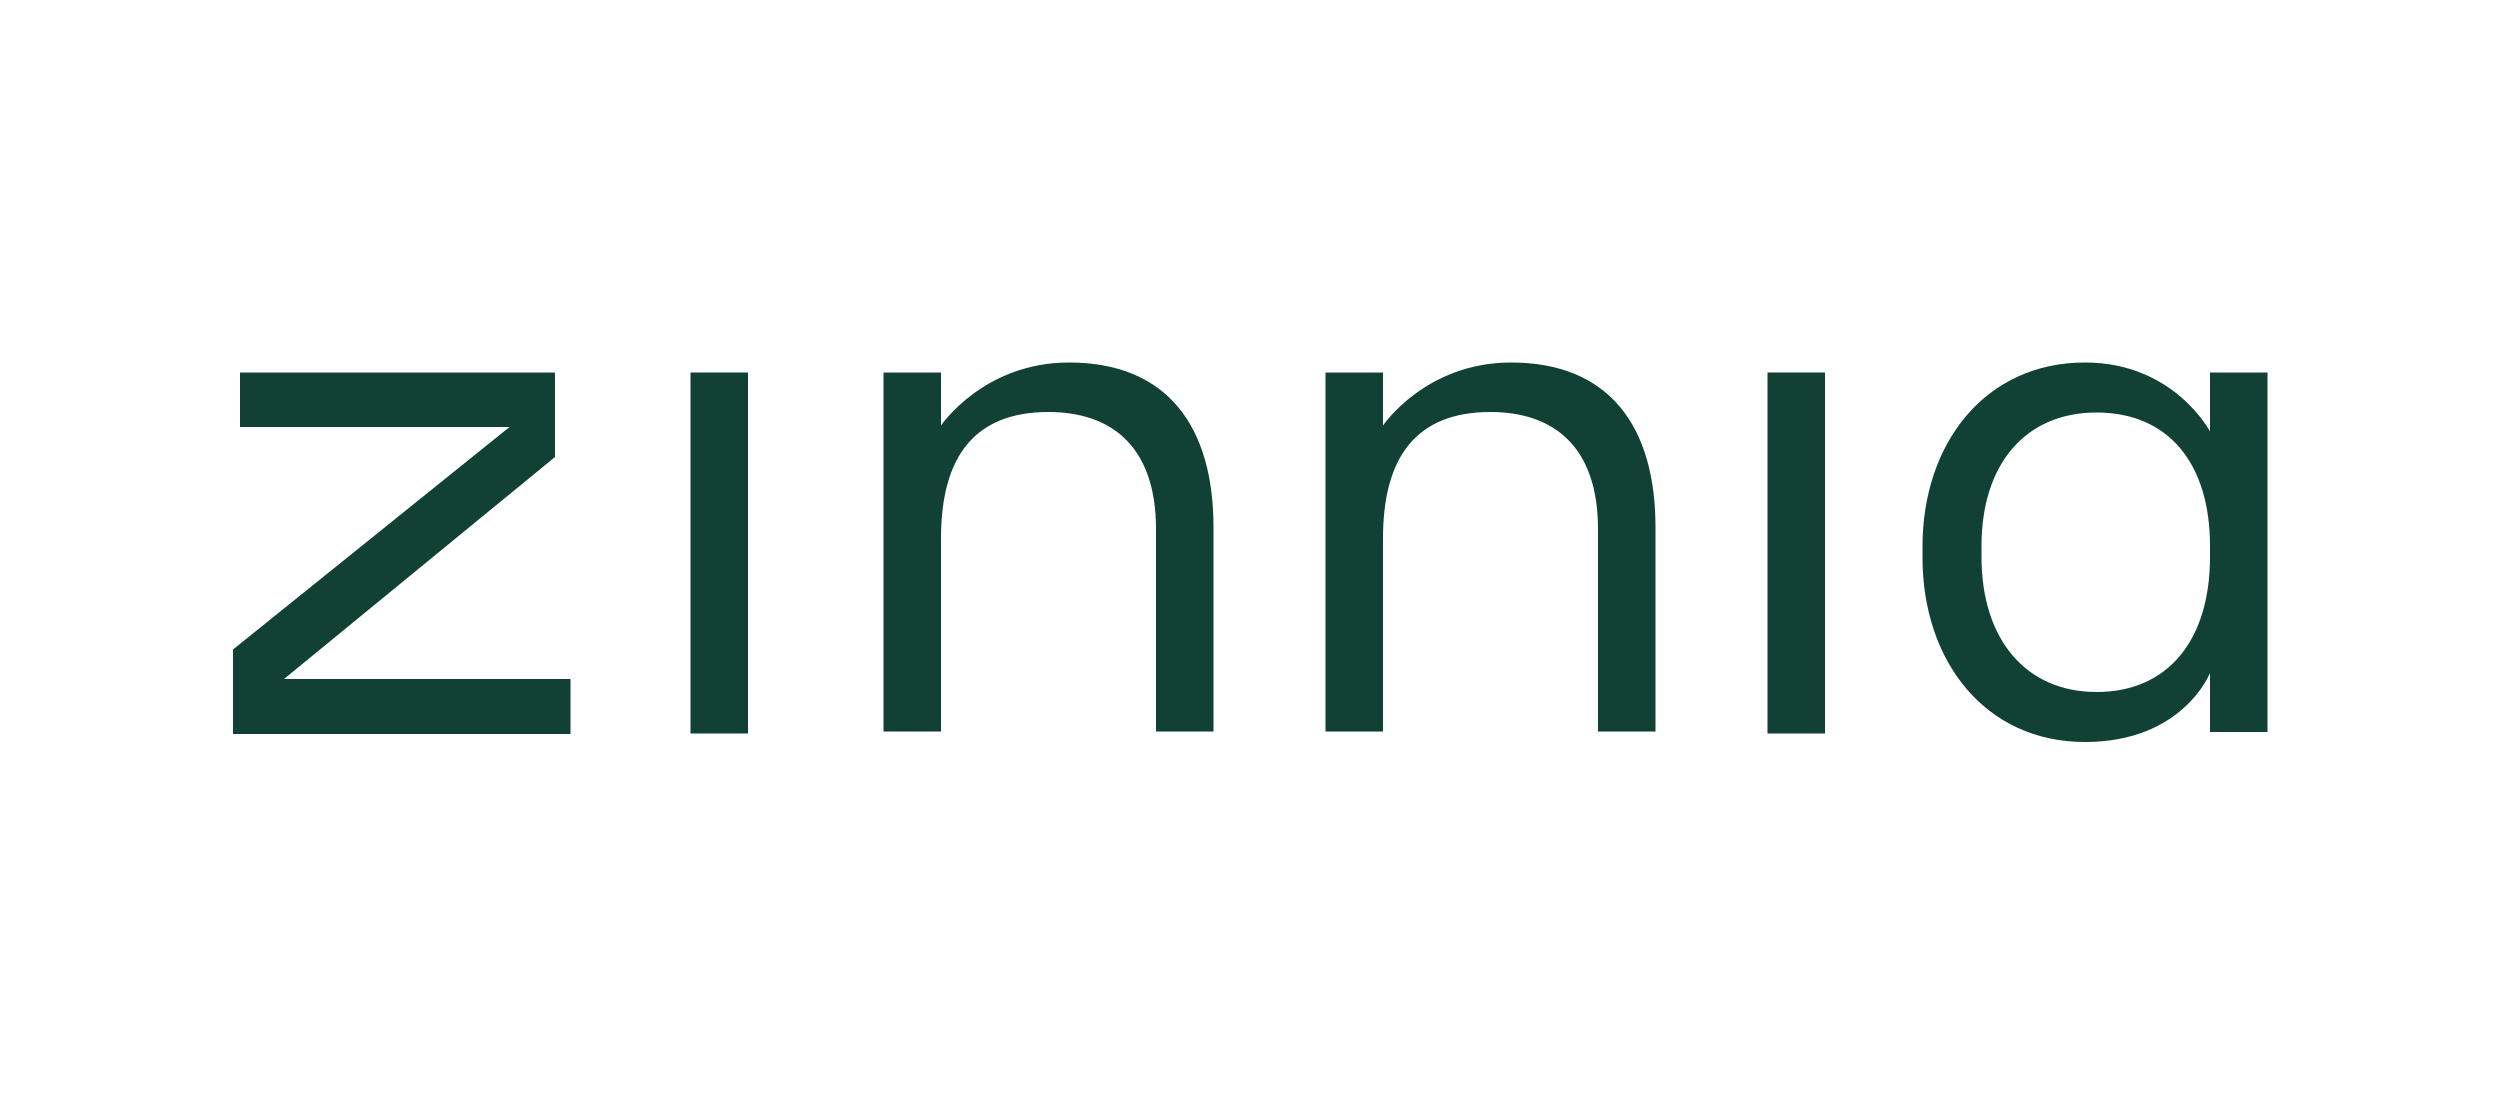
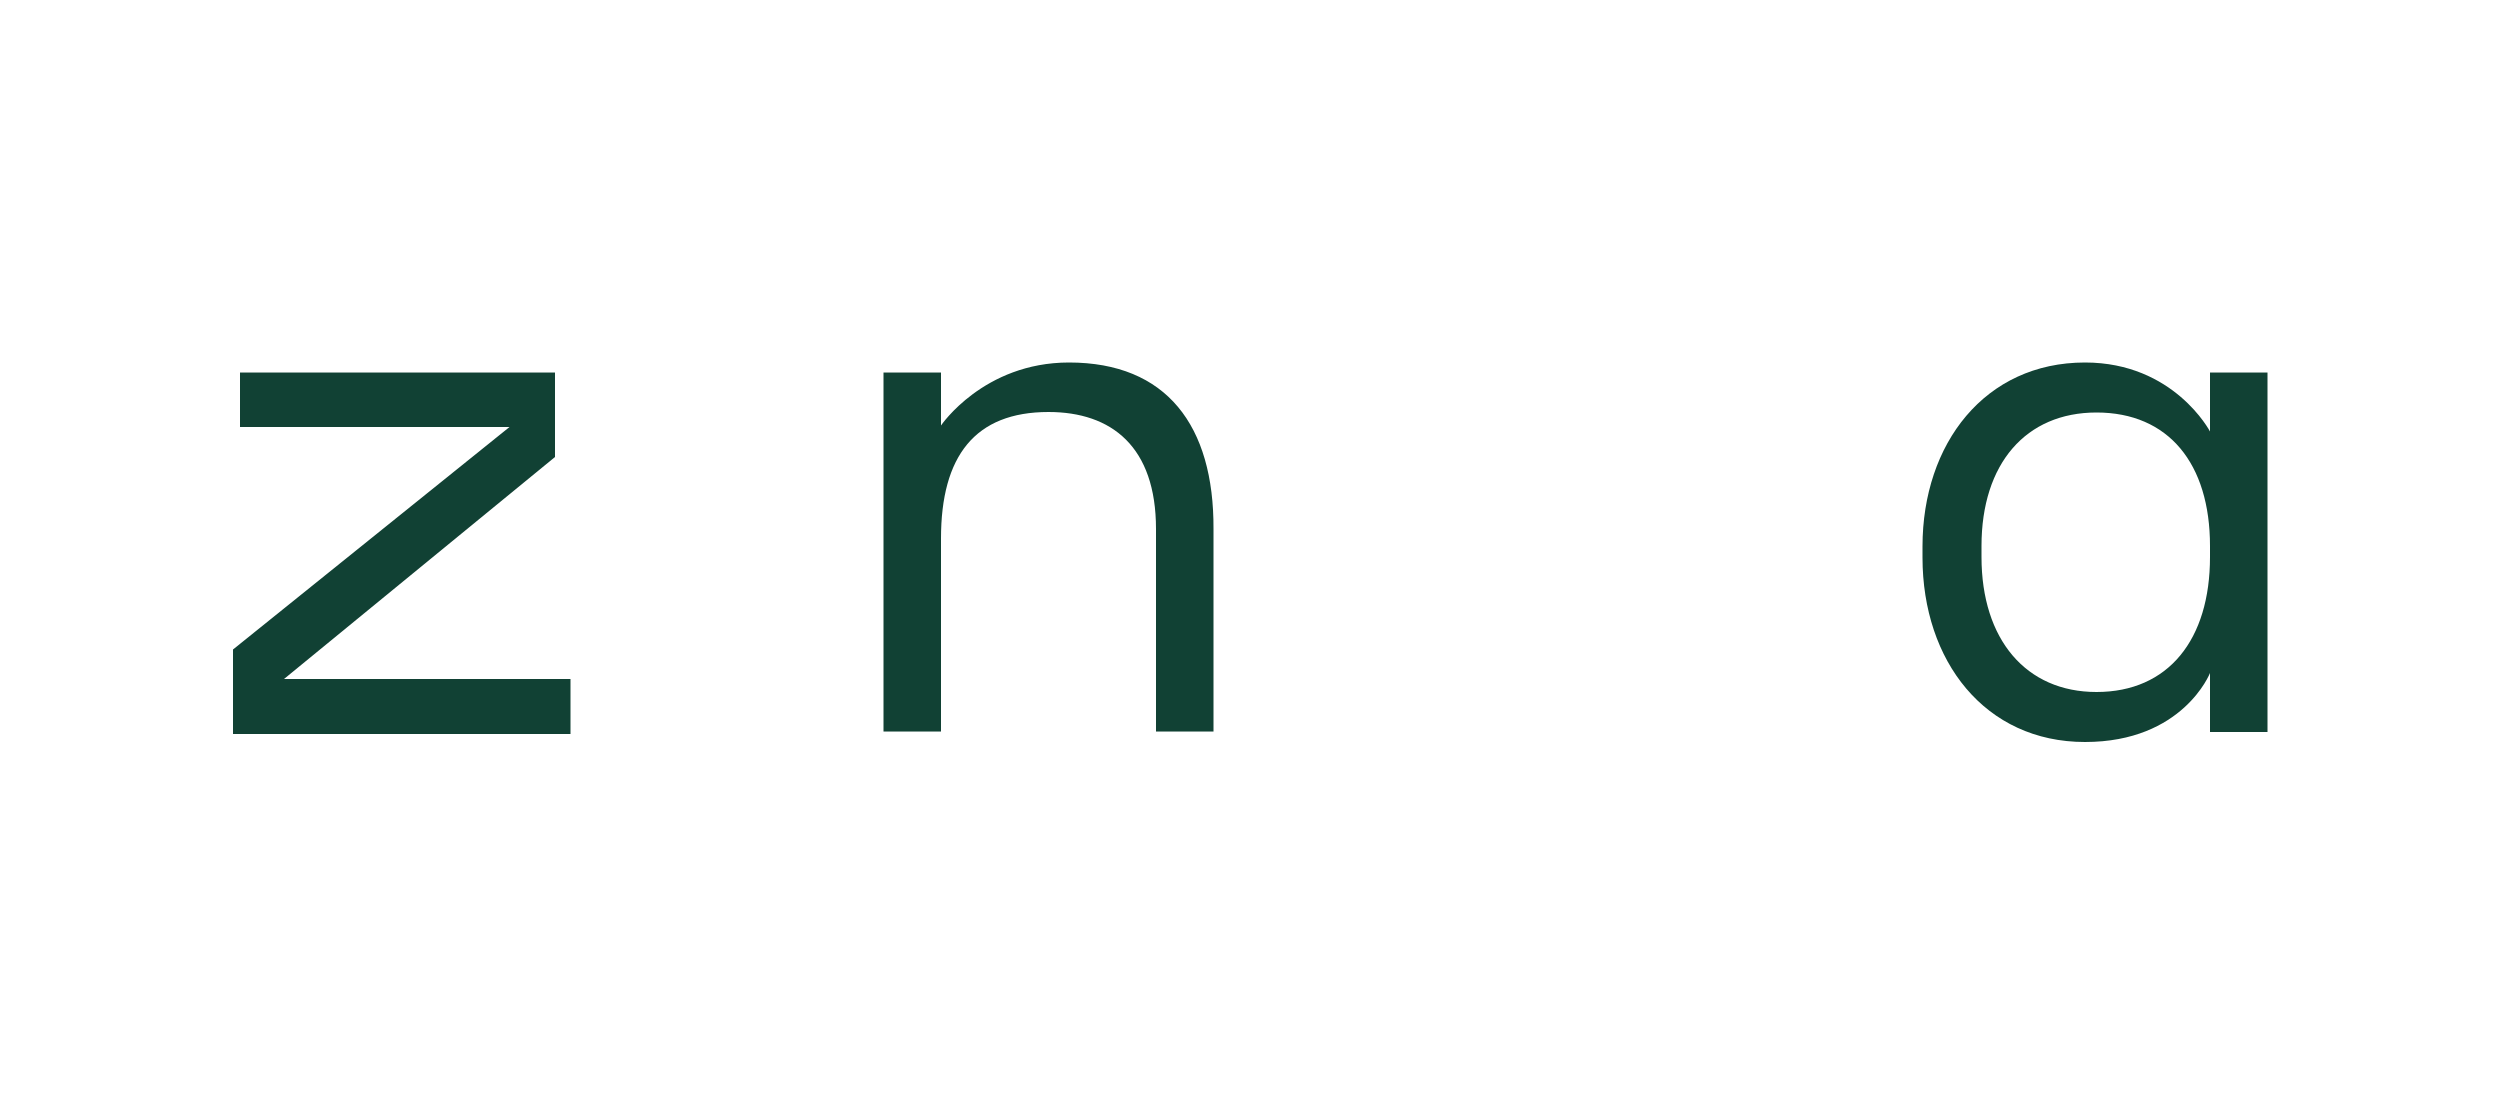
<svg xmlns="http://www.w3.org/2000/svg" width="500" height="224" viewBox="0 0 500 224" fill="none">
  <path d="M111 91.4V74.5H48V85.4H101.9L46.6 129.9V146.8H114.1V135.8H56.8L111 91.4Z" fill="#114134" />
-   <path d="M149.6 74.5H138.1V146.7H149.6V74.5Z" fill="#114134" />
-   <path d="M365 74.5H353.5V146.7H365V74.5Z" fill="#114134" />
  <path d="M213.8 72.5C196.7 72.5 188.2 85.1 188.2 85.1V74.5H176.7V146.3H188.2V107.7C188.2 91.2 195 82.4 209.7 82.4C222.3 82.4 231.2 89.3 231.2 105.8V146.3H242.7V105.8C242.8 85.1 233.3 72.5 213.8 72.5Z" fill="#114134" />
-   <path d="M302.2 72.5C285.1 72.5 276.6 85.1 276.6 85.1V74.5H265.1V146.3H276.6V107.7C276.6 91.2 283.4 82.4 298.1 82.4C310.7 82.4 319.6 89.3 319.6 105.8V146.3H331.1V105.8C331.2 85.1 321.7 72.5 302.2 72.5Z" fill="#114134" />
  <path d="M442 86.3C442 86.3 434.8 72.5 417 72.5C397 72.5 384.5 88.7 384.5 109.3V111.5C384.5 132.2 397 148.4 417 148.4C436.6 148.4 442 134.6 442 134.6V146.4H453.5V74.5H442V86.3ZM442 111.4C442 127.9 433.7 138.4 419.3 138.4C405.2 138.4 396.3 127.9 396.3 111.4V109.2C396.3 92.7 405.2 82.5 419.3 82.5C433.7 82.5 442 92.7 442 109.2V111.4Z" fill="#114134" />
</svg>